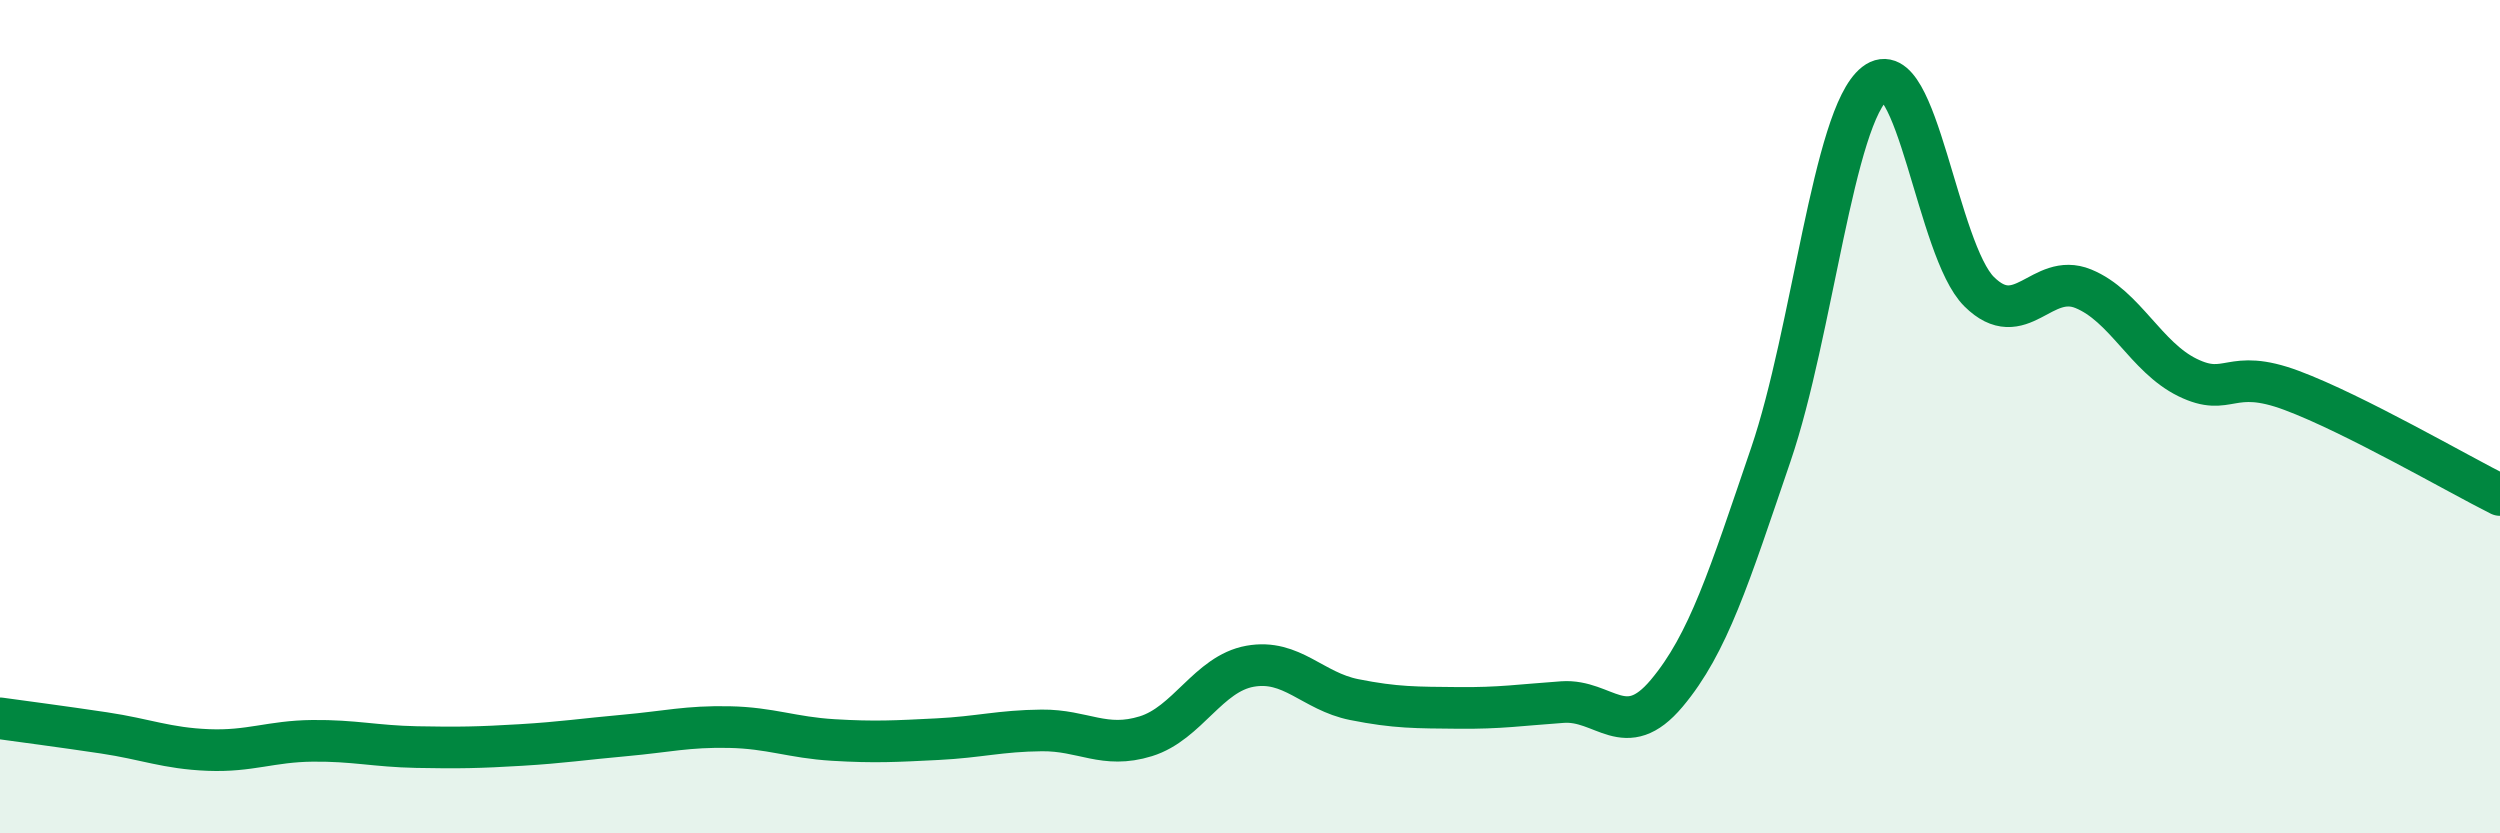
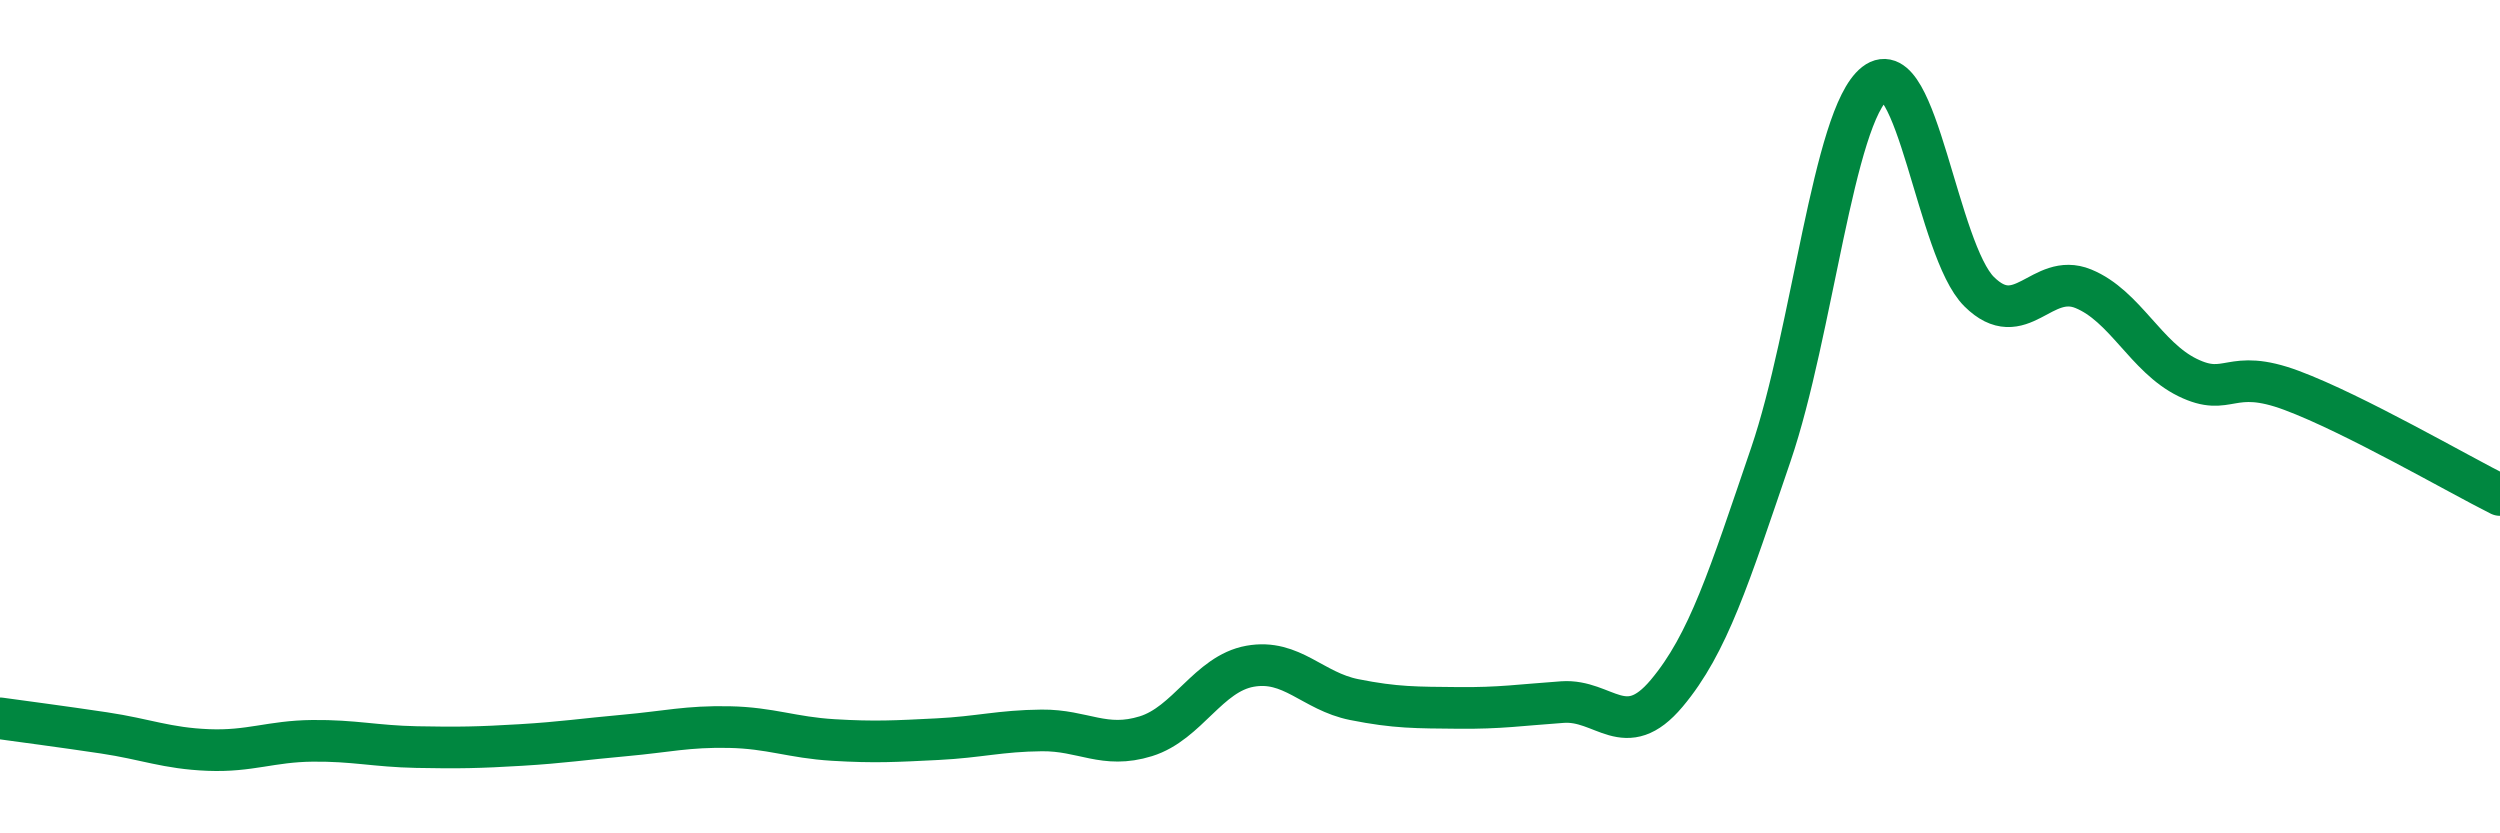
<svg xmlns="http://www.w3.org/2000/svg" width="60" height="20" viewBox="0 0 60 20">
-   <path d="M 0,17.24 C 0.5,17.31 1.5,17.44 2.5,17.59 C 3.5,17.74 4,17.96 5,18 C 6,18.04 6.5,17.79 7.5,17.78 C 8.5,17.77 9,17.91 10,17.93 C 11,17.95 11.5,17.94 12.5,17.88 C 13.5,17.82 14,17.74 15,17.65 C 16,17.56 16.5,17.43 17.5,17.45 C 18.5,17.47 19,17.7 20,17.76 C 21,17.82 21.5,17.79 22.5,17.74 C 23.5,17.69 24,17.54 25,17.53 C 26,17.52 26.5,17.98 27.5,17.67 C 28.5,17.36 29,16.17 30,15.99 C 31,15.81 31.5,16.59 32.5,16.79 C 33.5,16.99 34,16.98 35,16.99 C 36,17 36.5,16.92 37.5,16.85 C 38.5,16.78 39,17.83 40,16.64 C 41,15.45 41.5,13.84 42.5,10.91 C 43.5,7.98 44,2.78 45,2 C 46,1.22 46.5,6.01 47.5,7 C 48.5,7.99 49,6.52 50,6.93 C 51,7.34 51.5,8.57 52.5,9.06 C 53.5,9.55 53.5,8.81 55,9.37 C 56.5,9.93 59,11.38 60,11.88L60 20L0 20Z" fill="#008740" opacity="0.1" stroke-linecap="round" stroke-linejoin="round" />
  <path d="M 0,17.24 C 0.5,17.31 1.5,17.44 2.5,17.59 C 3.5,17.74 4,17.96 5,18 C 6,18.04 6.5,17.79 7.5,17.78 C 8.5,17.77 9,17.91 10,17.93 C 11,17.95 11.5,17.94 12.5,17.88 C 13.5,17.82 14,17.74 15,17.65 C 16,17.56 16.5,17.43 17.5,17.45 C 18.5,17.47 19,17.7 20,17.76 C 21,17.82 21.5,17.79 22.5,17.74 C 23.5,17.69 24,17.54 25,17.53 C 26,17.52 26.5,17.98 27.5,17.67 C 28.5,17.36 29,16.17 30,15.99 C 31,15.81 31.5,16.59 32.5,16.79 C 33.5,16.99 34,16.98 35,16.99 C 36,17 36.5,16.92 37.5,16.85 C 38.5,16.78 39,17.83 40,16.64 C 41,15.45 41.5,13.84 42.5,10.91 C 43.5,7.98 44,2.78 45,2 C 46,1.22 46.5,6.01 47.5,7 C 48.5,7.99 49,6.52 50,6.93 C 51,7.34 51.5,8.57 52.5,9.06 C 53.5,9.55 53.5,8.81 55,9.37 C 56.5,9.93 59,11.38 60,11.88" stroke="#008740" stroke-width="1" fill="none" stroke-linecap="round" stroke-linejoin="round" />
</svg>